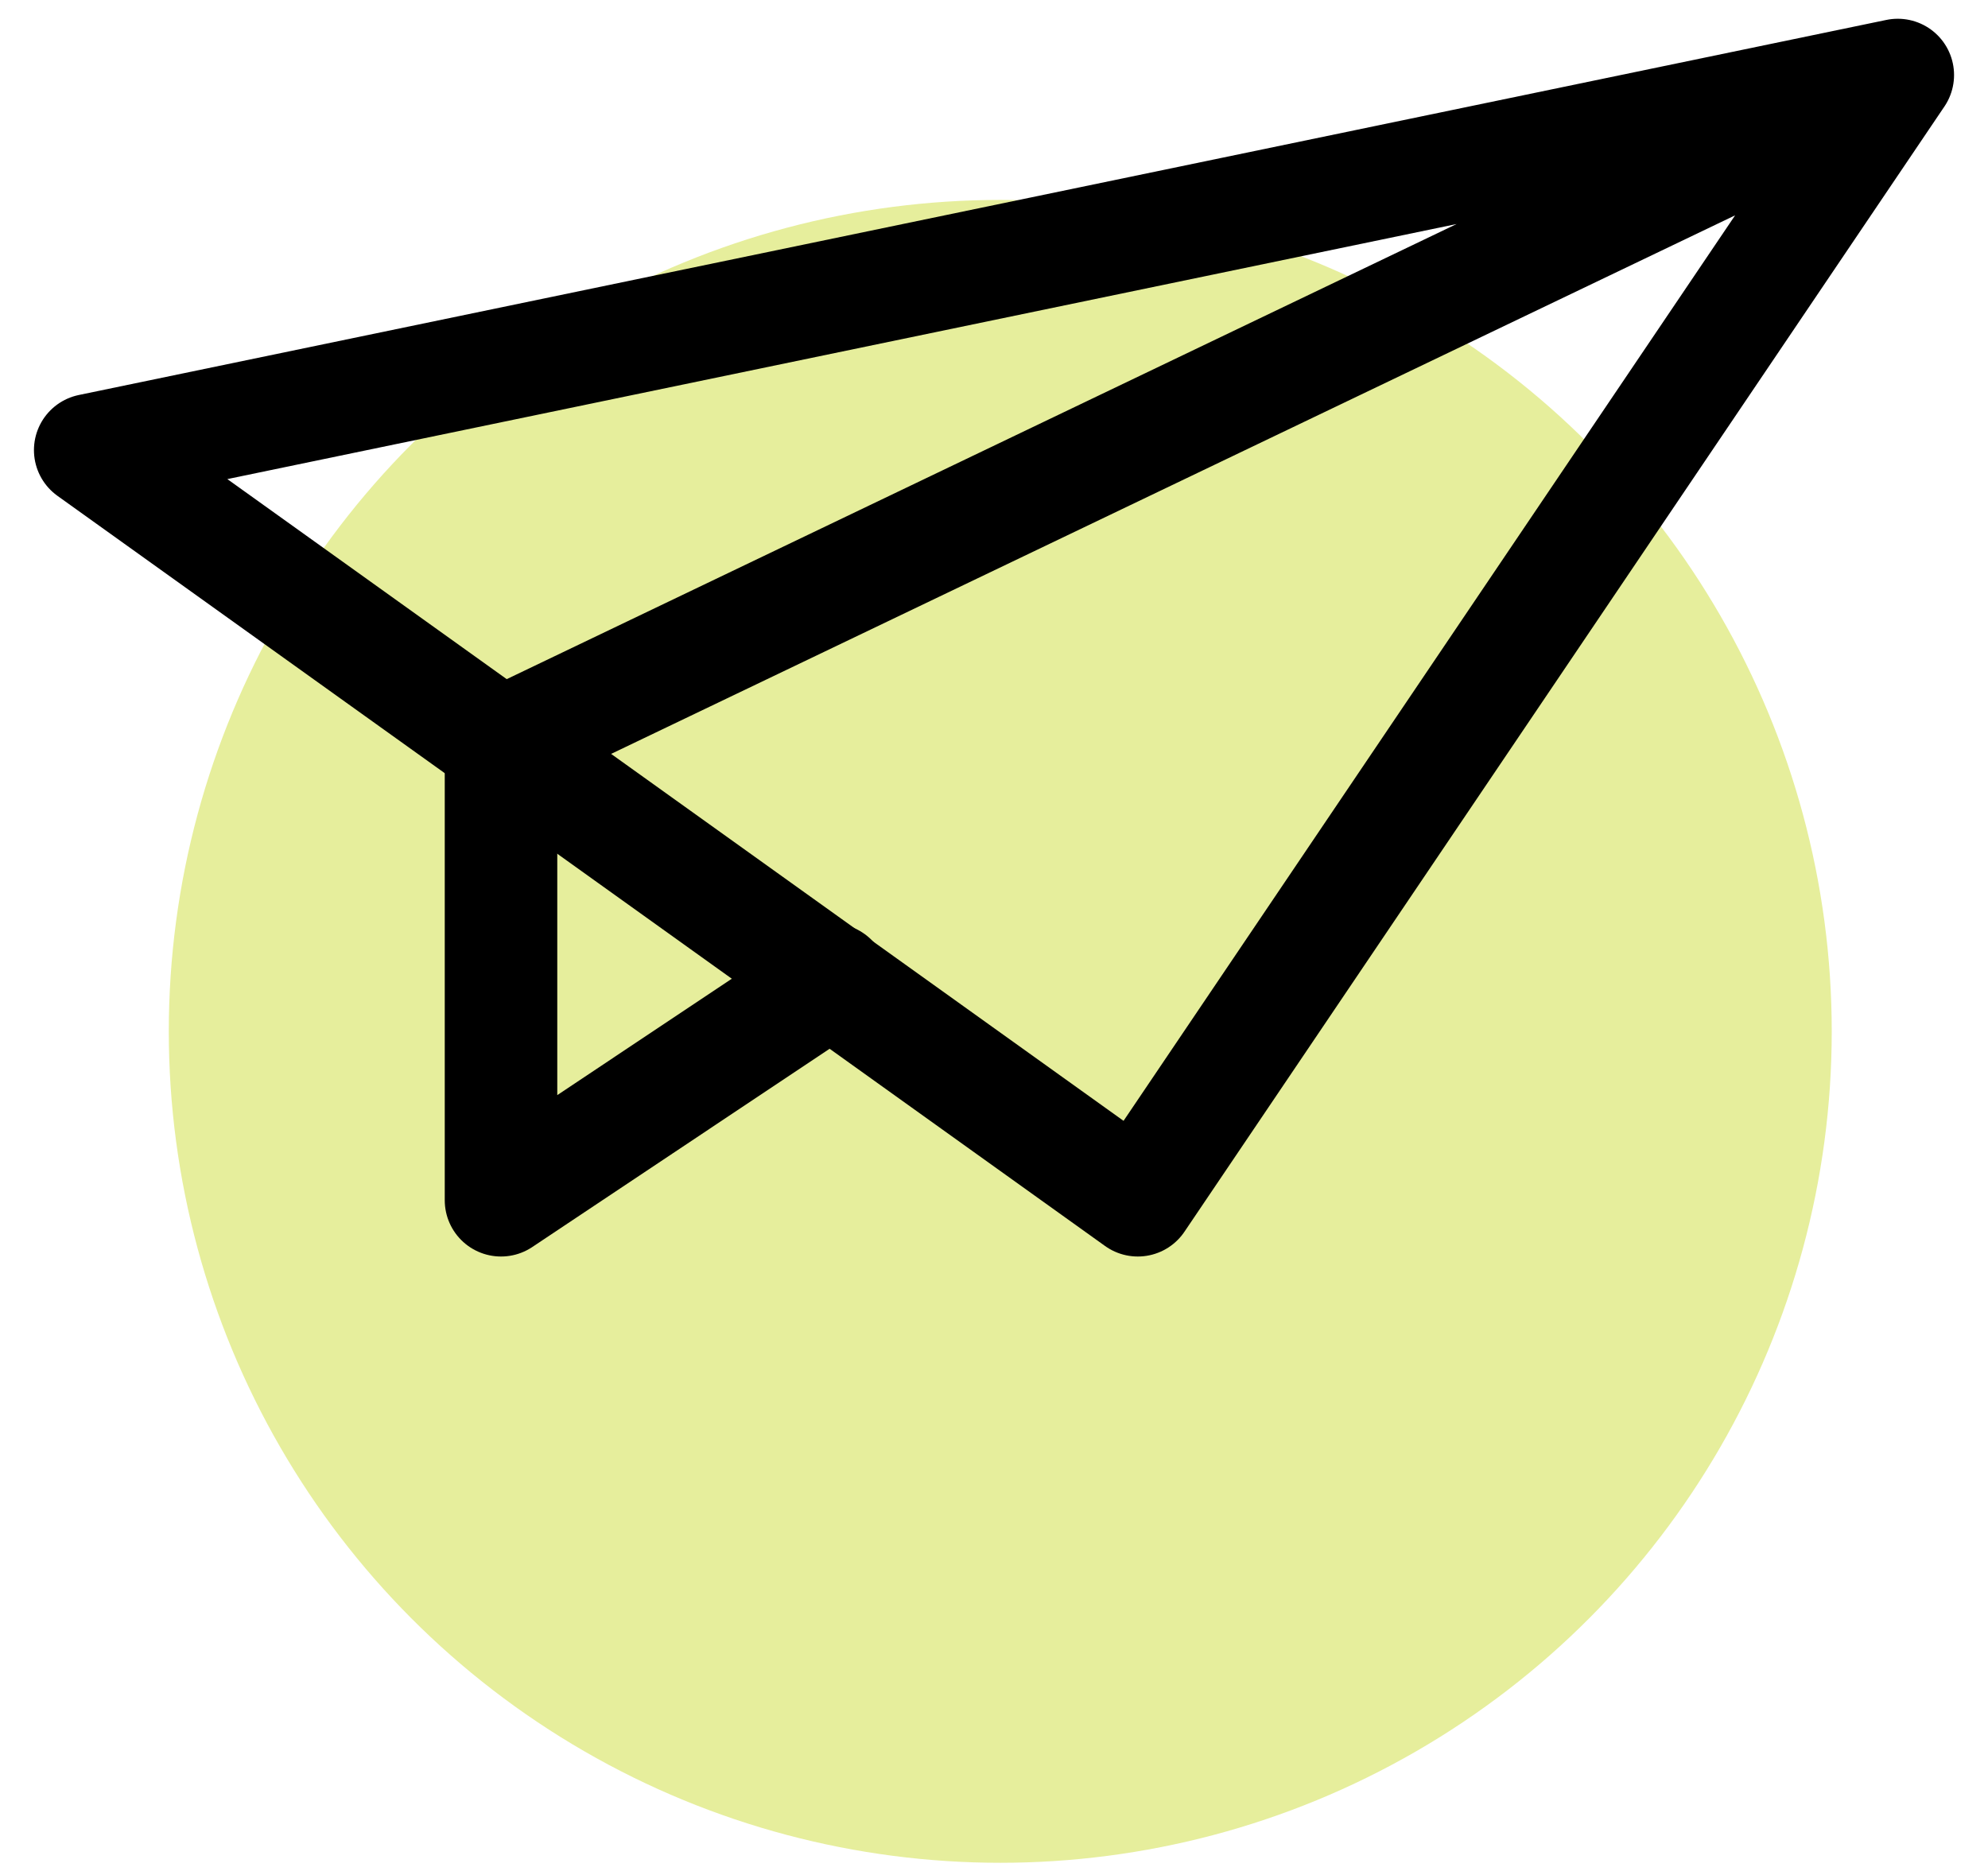
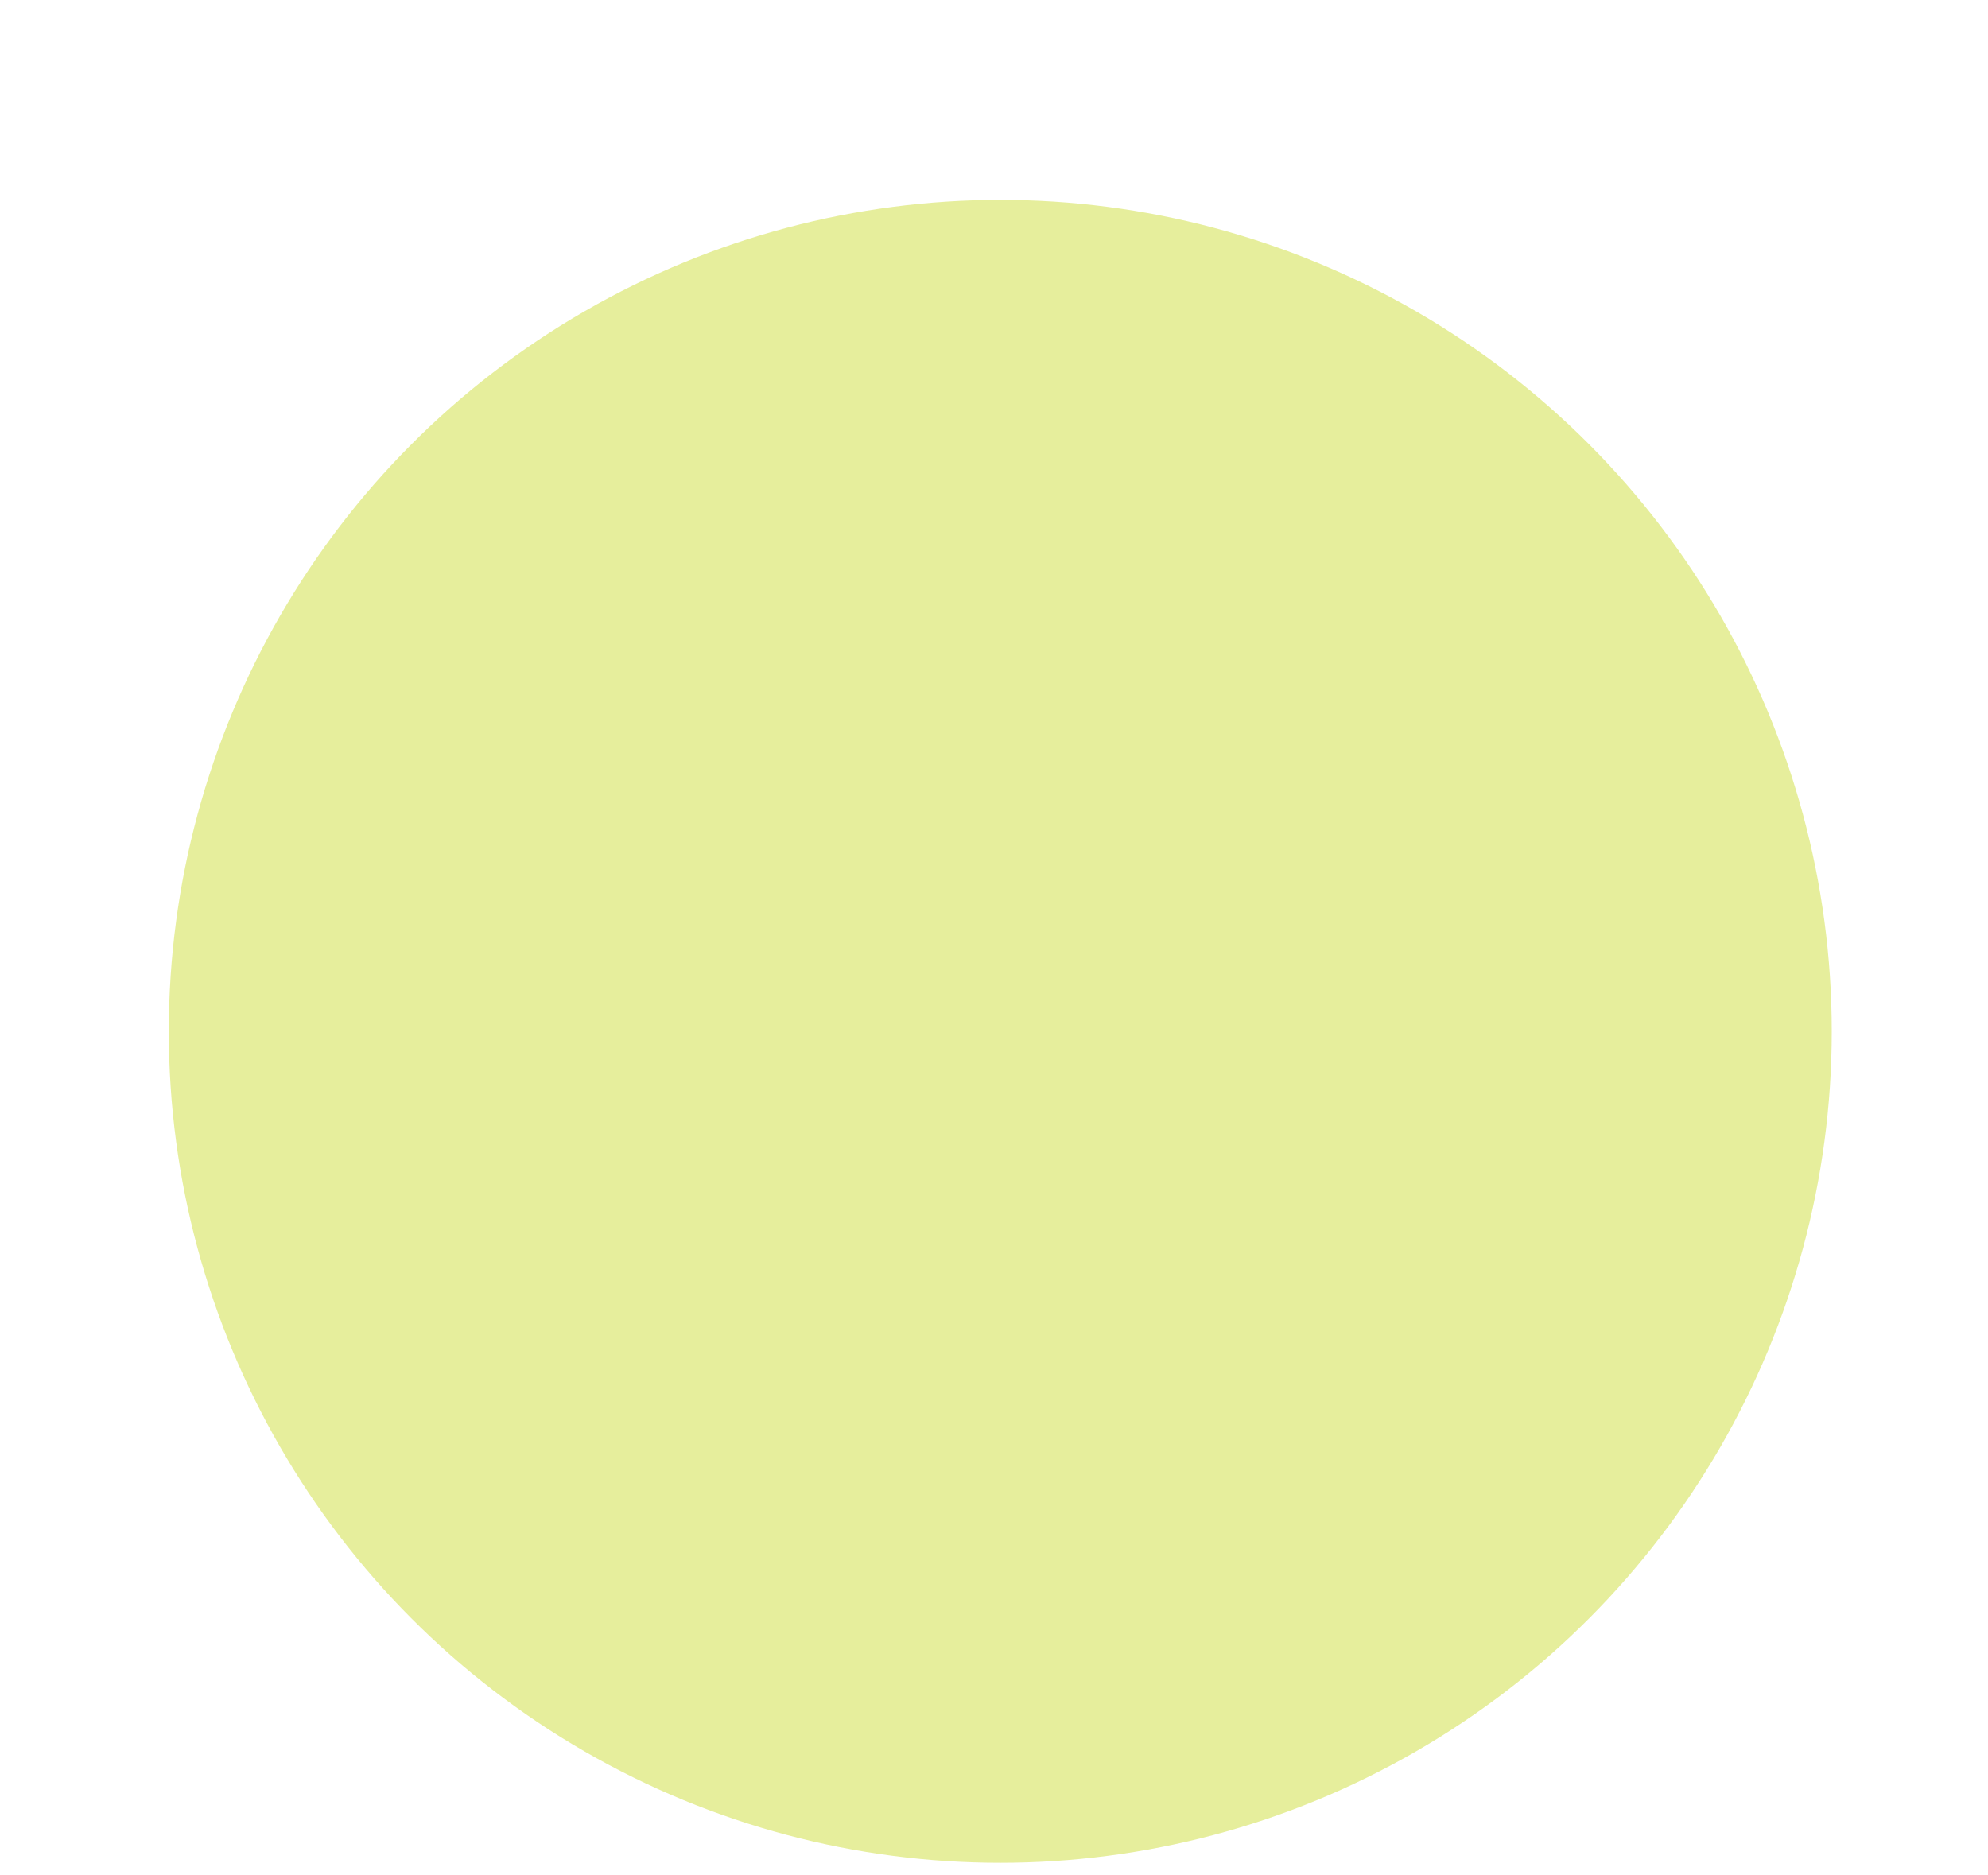
<svg xmlns="http://www.w3.org/2000/svg" width="53" height="50">
  <g transform="translate(2.405 2)" fill="none" fill-rule="evenodd">
    <circle fill="#E6EE9C" cx="24.262" cy="25.497" r="22.167" />
    <g stroke="#000" stroke-linecap="round" stroke-linejoin="round" stroke-width="3">
-       <path d="M10.952 17.843V30l8.818-5.88" />
-       <path d="M27.929 30 48.19 0 0 10zM48.19 0 10.952 17.843" />
-     </g>
+       </g>
  </g>
</svg>